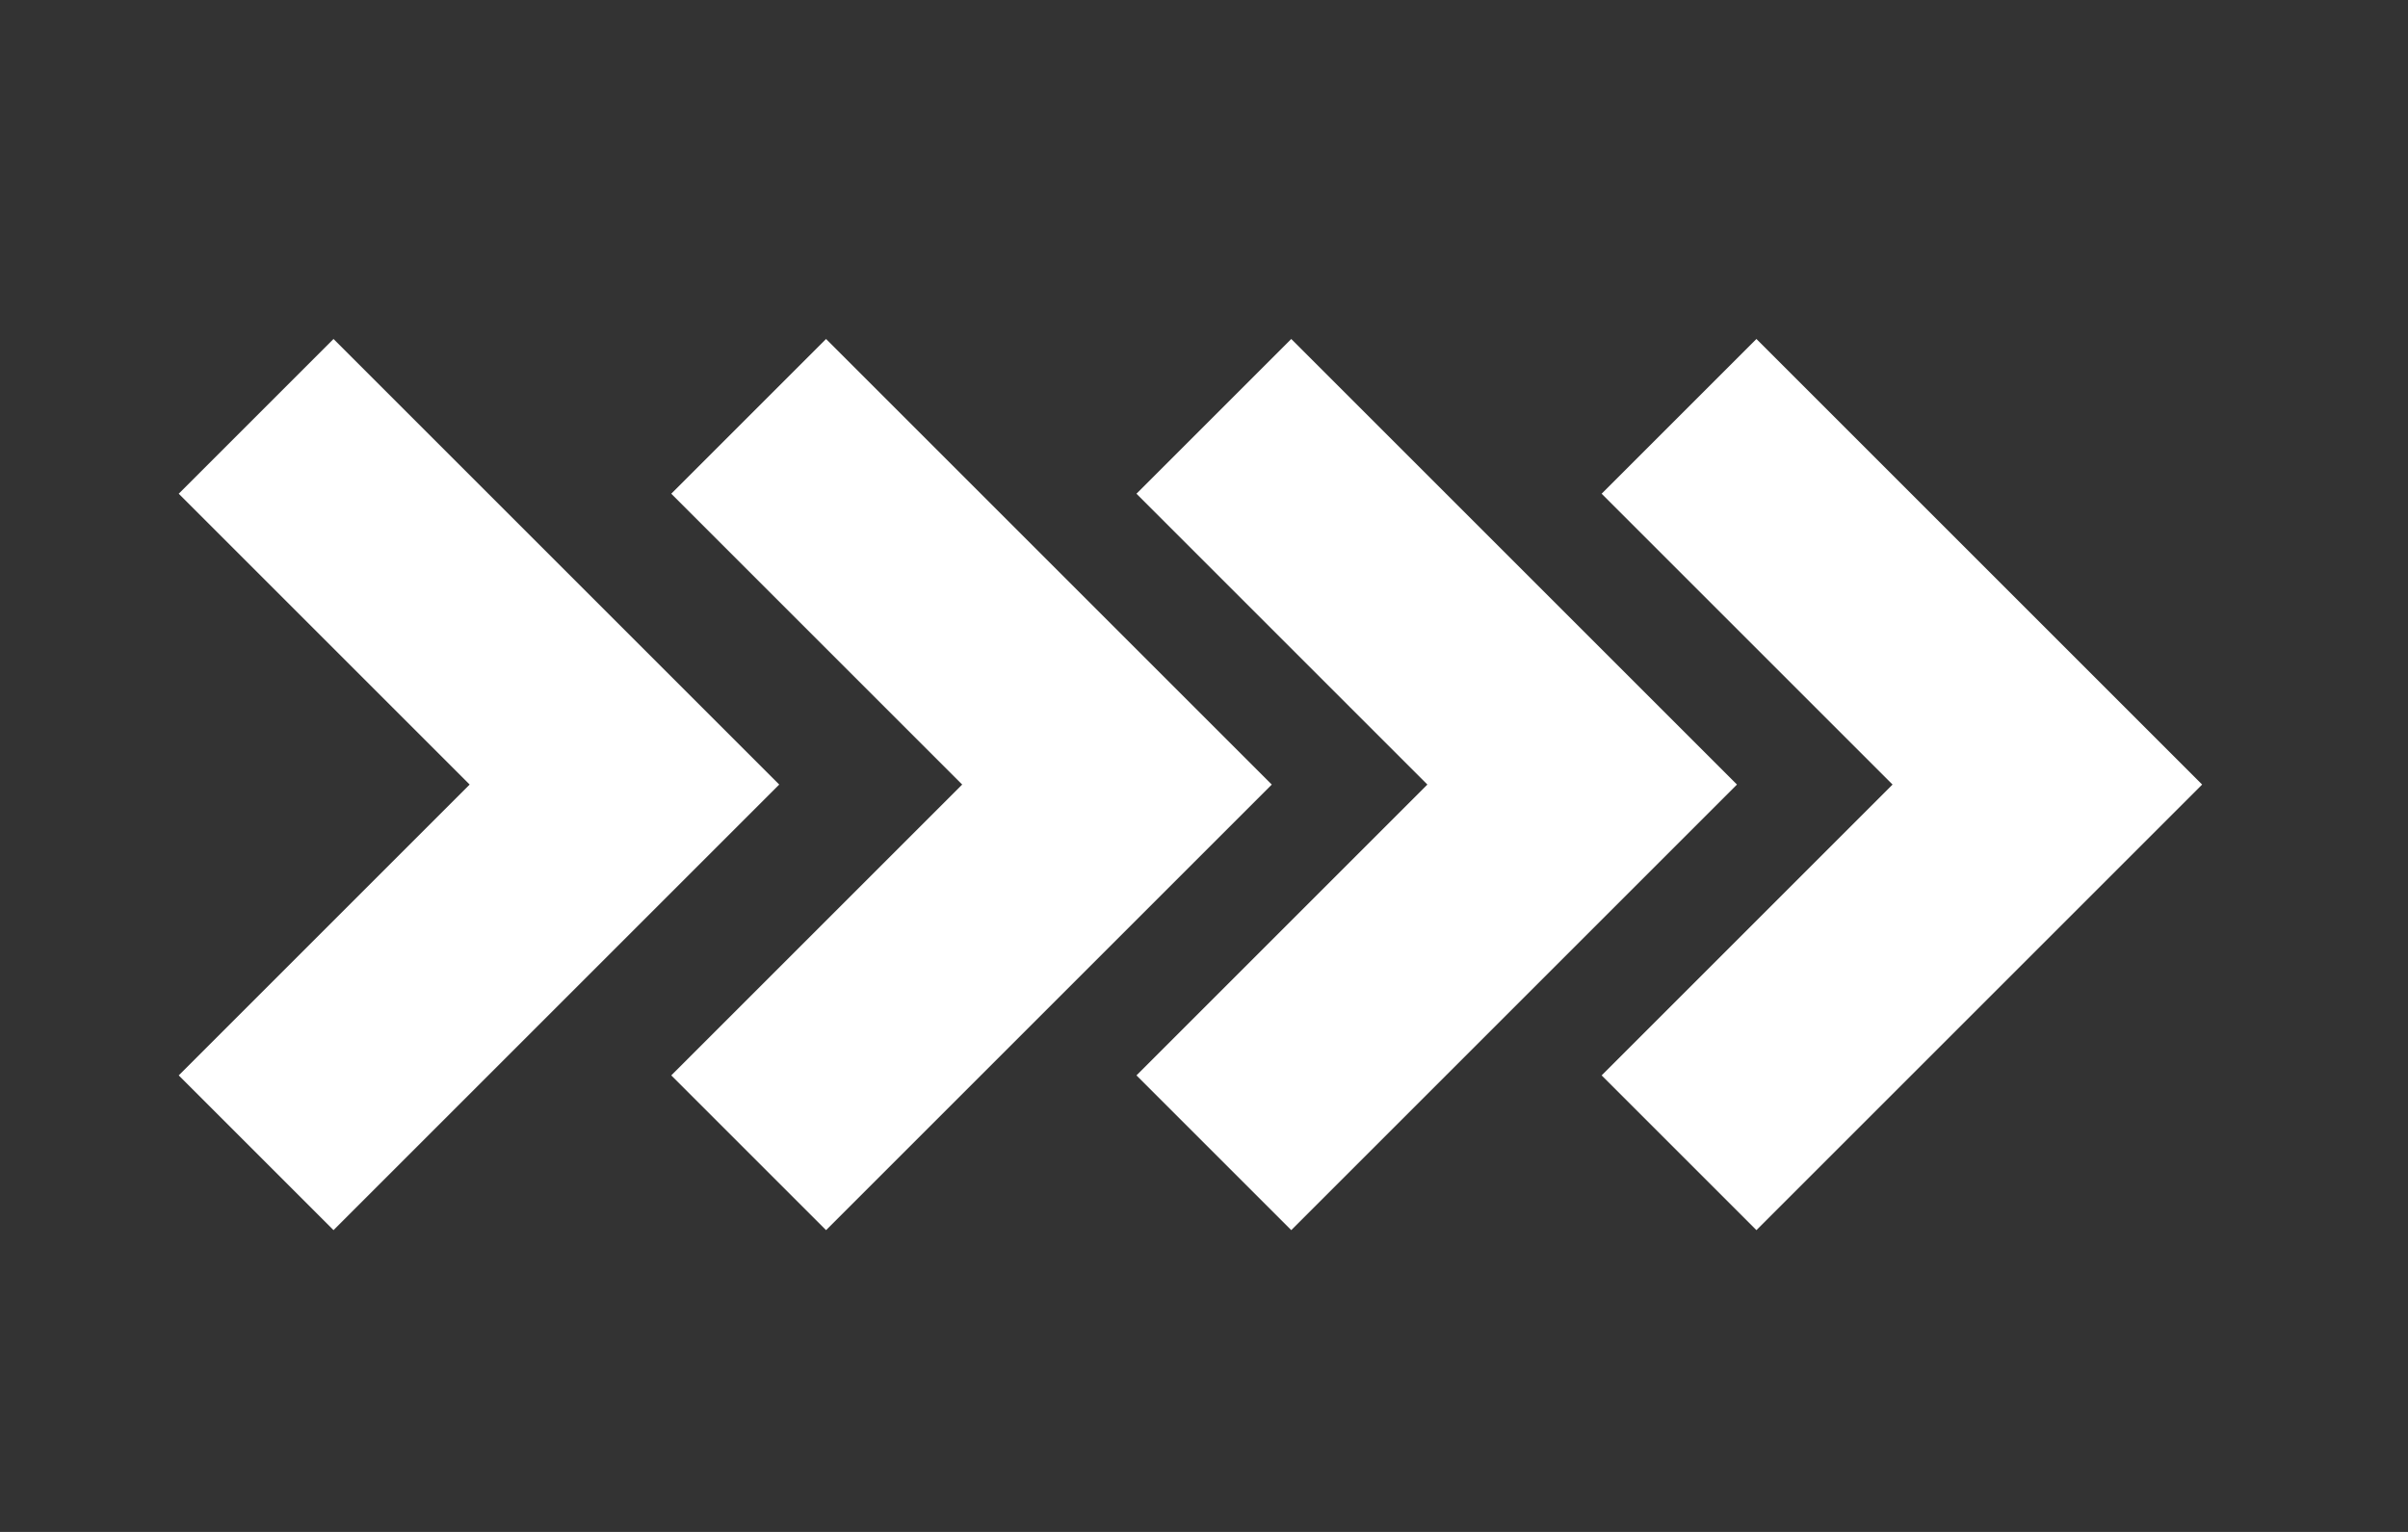
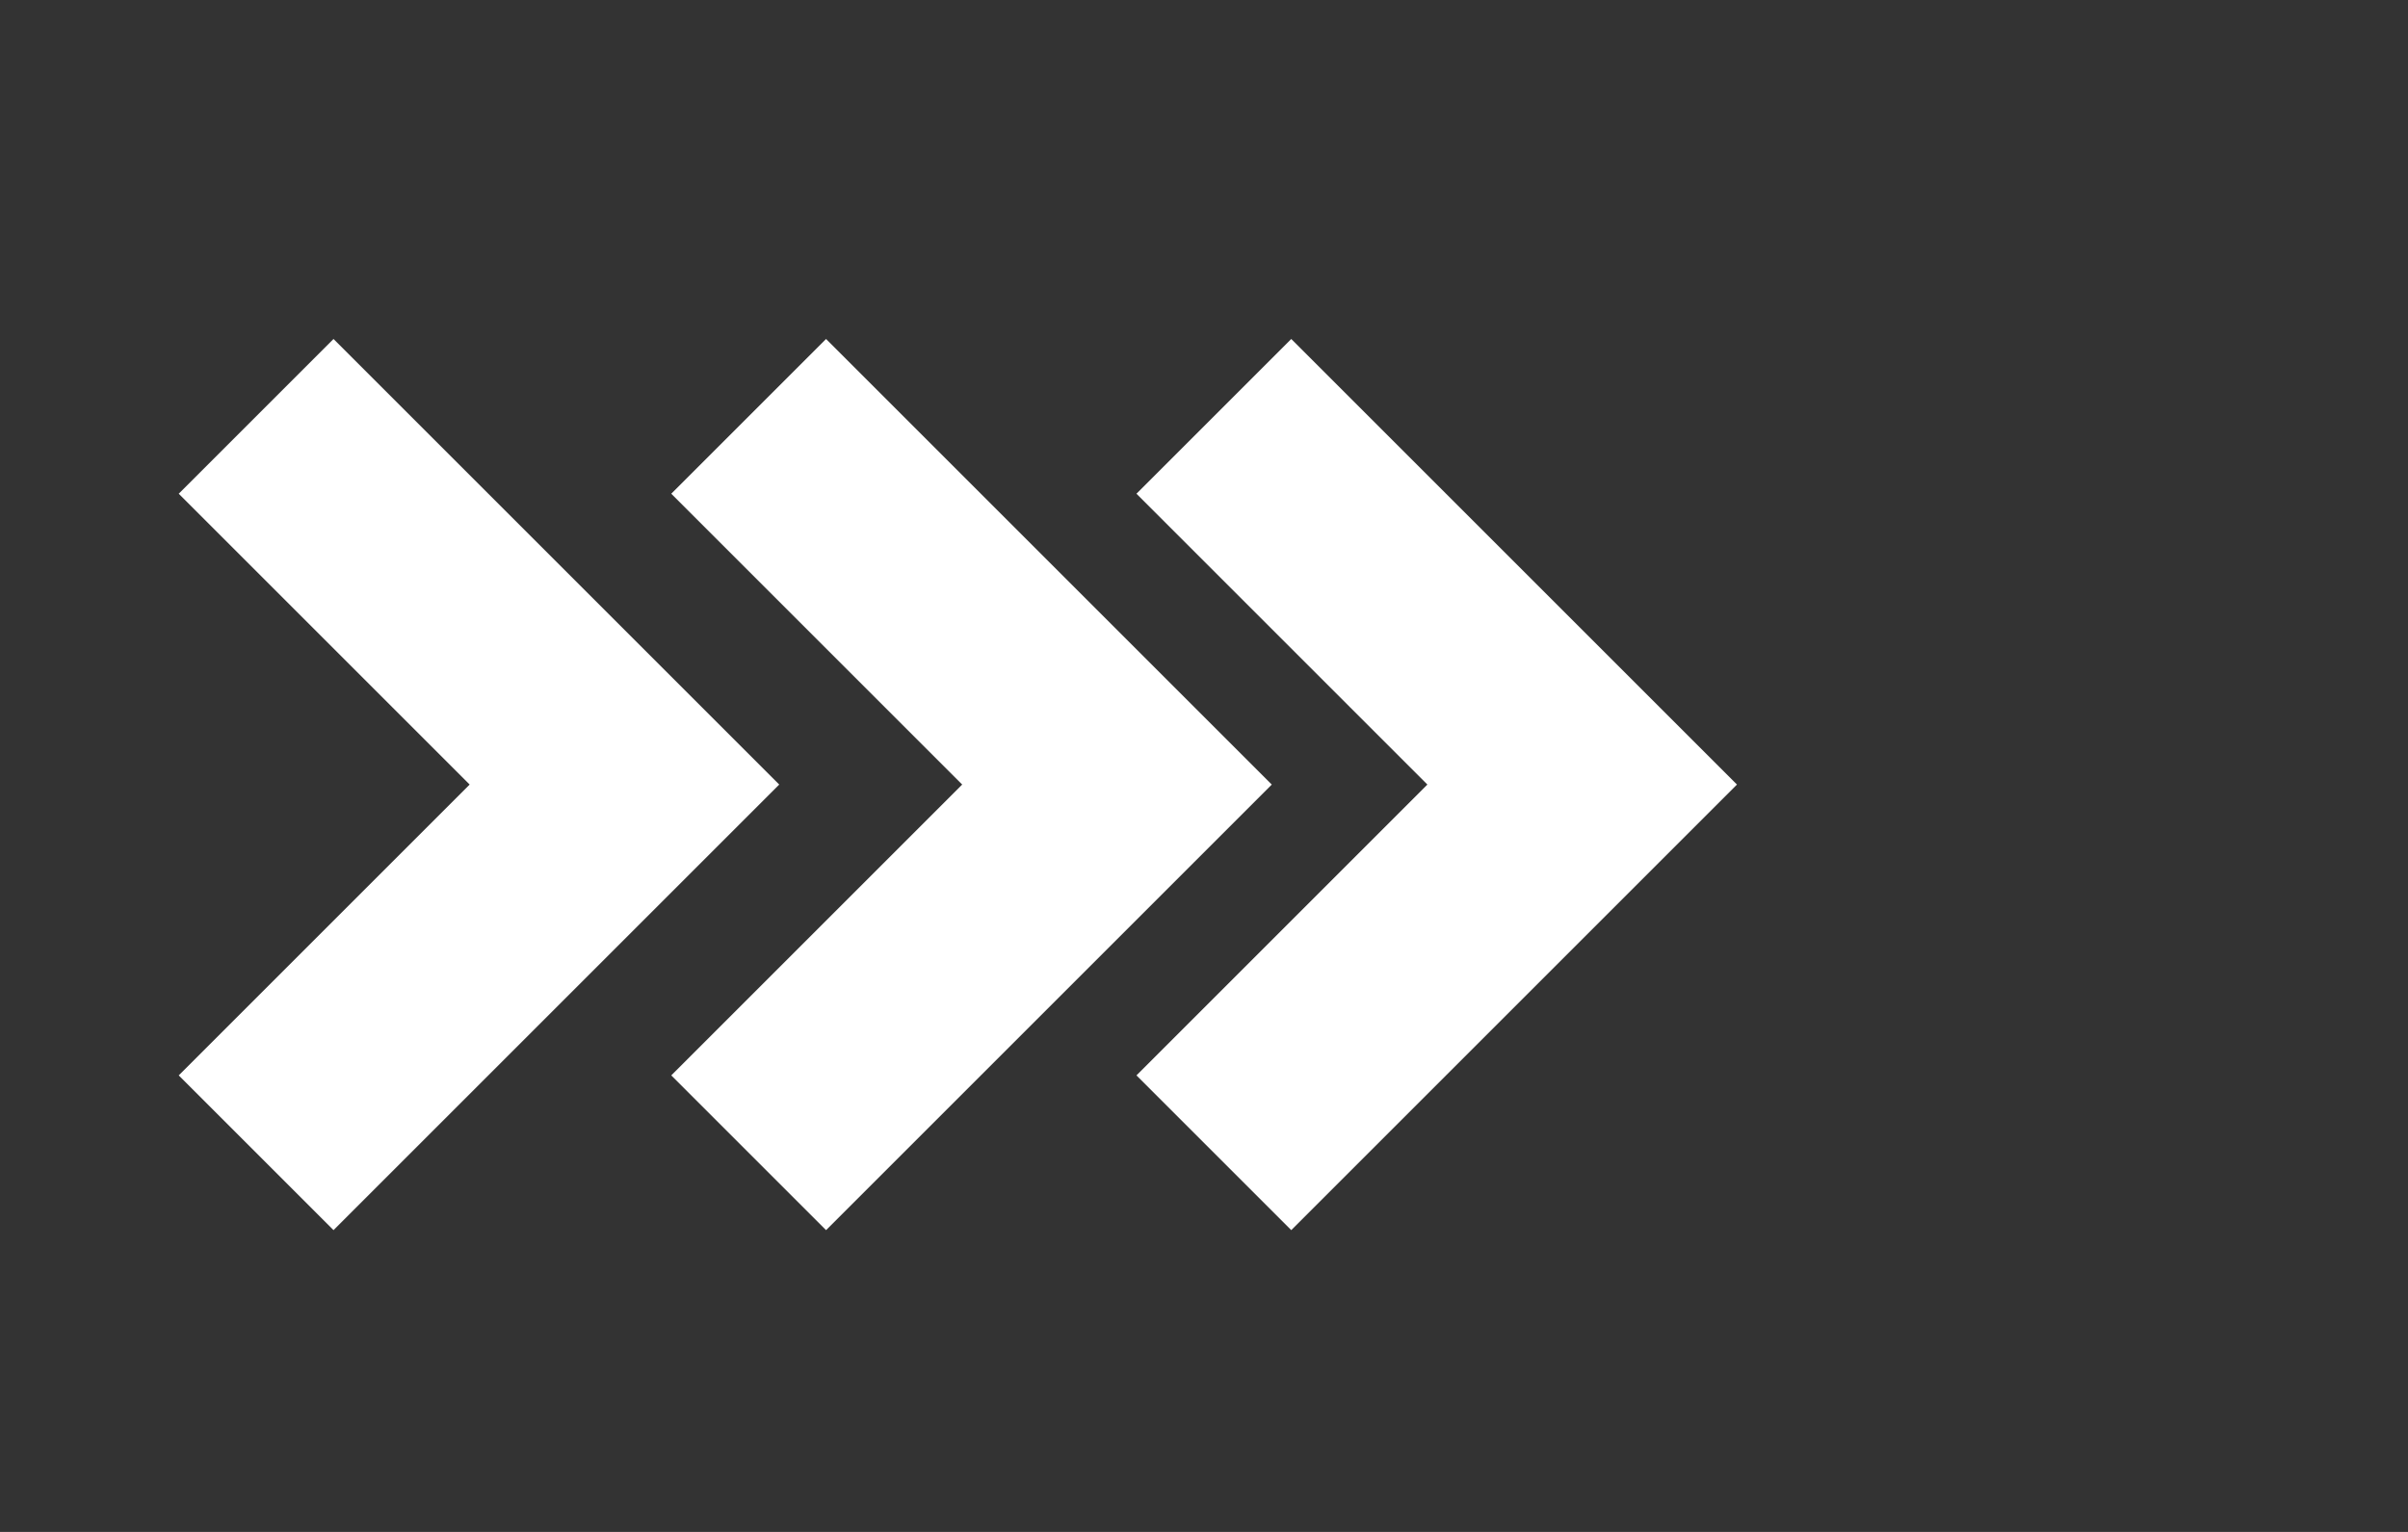
<svg xmlns="http://www.w3.org/2000/svg" version="1.1" id="Livello_1" x="0px" y="0px" viewBox="0 0 44 28" style="enable-background:new 0 0 44 28;" xml:space="preserve">
  <rect x="0" y="0" width="44" height="28" fill="#333333" stroke="none" />
  <style type="text/css">
	.st0{fill:none;stroke:#1D1D75;stroke-width:4;stroke-miterlimit:10;}
	.st1{fill:none;stroke:#242363;stroke-width:4;stroke-miterlimit:10;}
	.st2{fill:none;stroke:#FFFFFF;stroke-width:4;stroke-miterlimit:10;}
	.st3{fill:#A4EAA8;}
	.st4{fill:#FFFFFF;stroke:#E0E0E0;stroke-width:4;stroke-miterlimit:10;}
	.st5{fill:#E0E0E0;}
	.st6{fill:#C1C1C1;}
	.st7{fill:#CECECE;}
	.st8{fill:#1D1D75;}
	.st9{fill:#FFFFFF;}
	.st10{fill:#ADEADB;}
	.st11{fill:#BBD9FF;}
	.st12{fill:#F9E382;}
	.st13{fill:#CCCCCC;}
	.st14{fill:#8A8AE2;}
	.st15{fill:#ACACEF;}
	.st16{fill:#D3D3F4;}
	.st17{fill:#7676DD;}
</style>
-   <polyline class="st2" points="30.68,7.61 37.41,14.34 30.68,21.07 " />
  <polyline class="st2" points="22.18,7.61 28.91,14.34 22.18,21.07 " />
  <polyline class="st2" points="13.68,7.61 20.41,14.34 13.68,21.07 " />
  <polyline class="st2" points="4.68,7.61 11.41,14.34 4.68,21.07 " />
</svg>